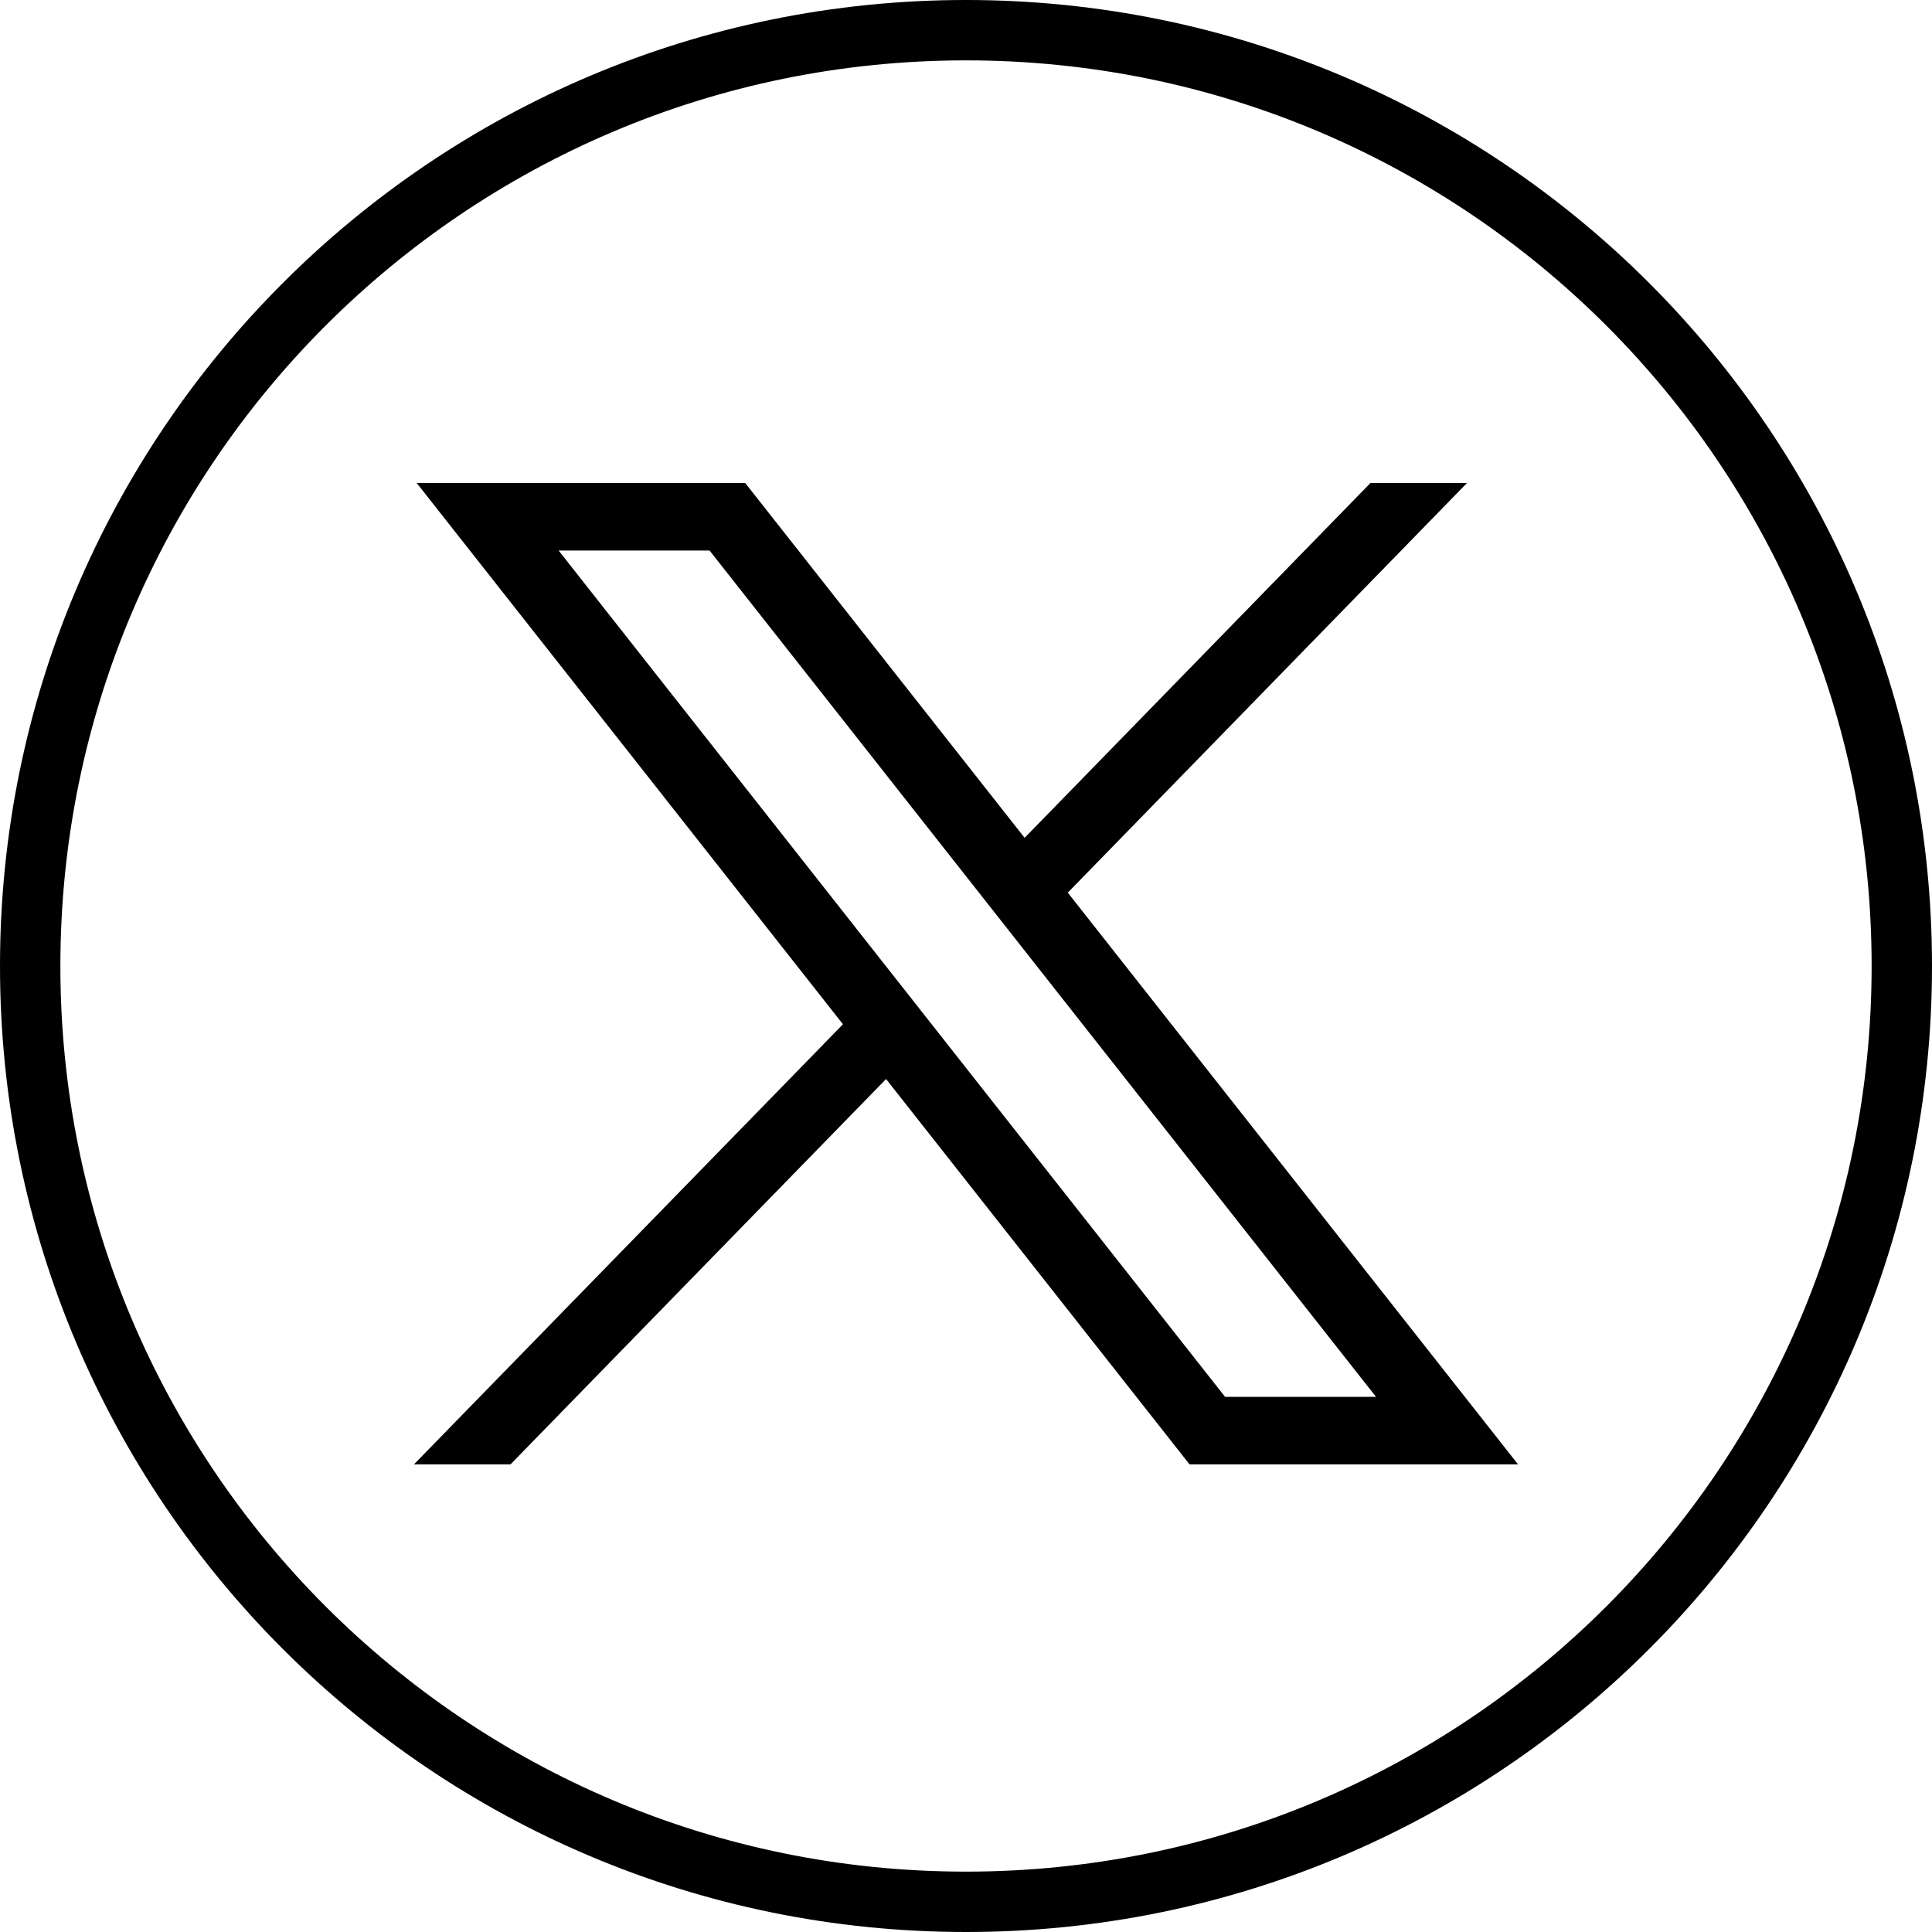
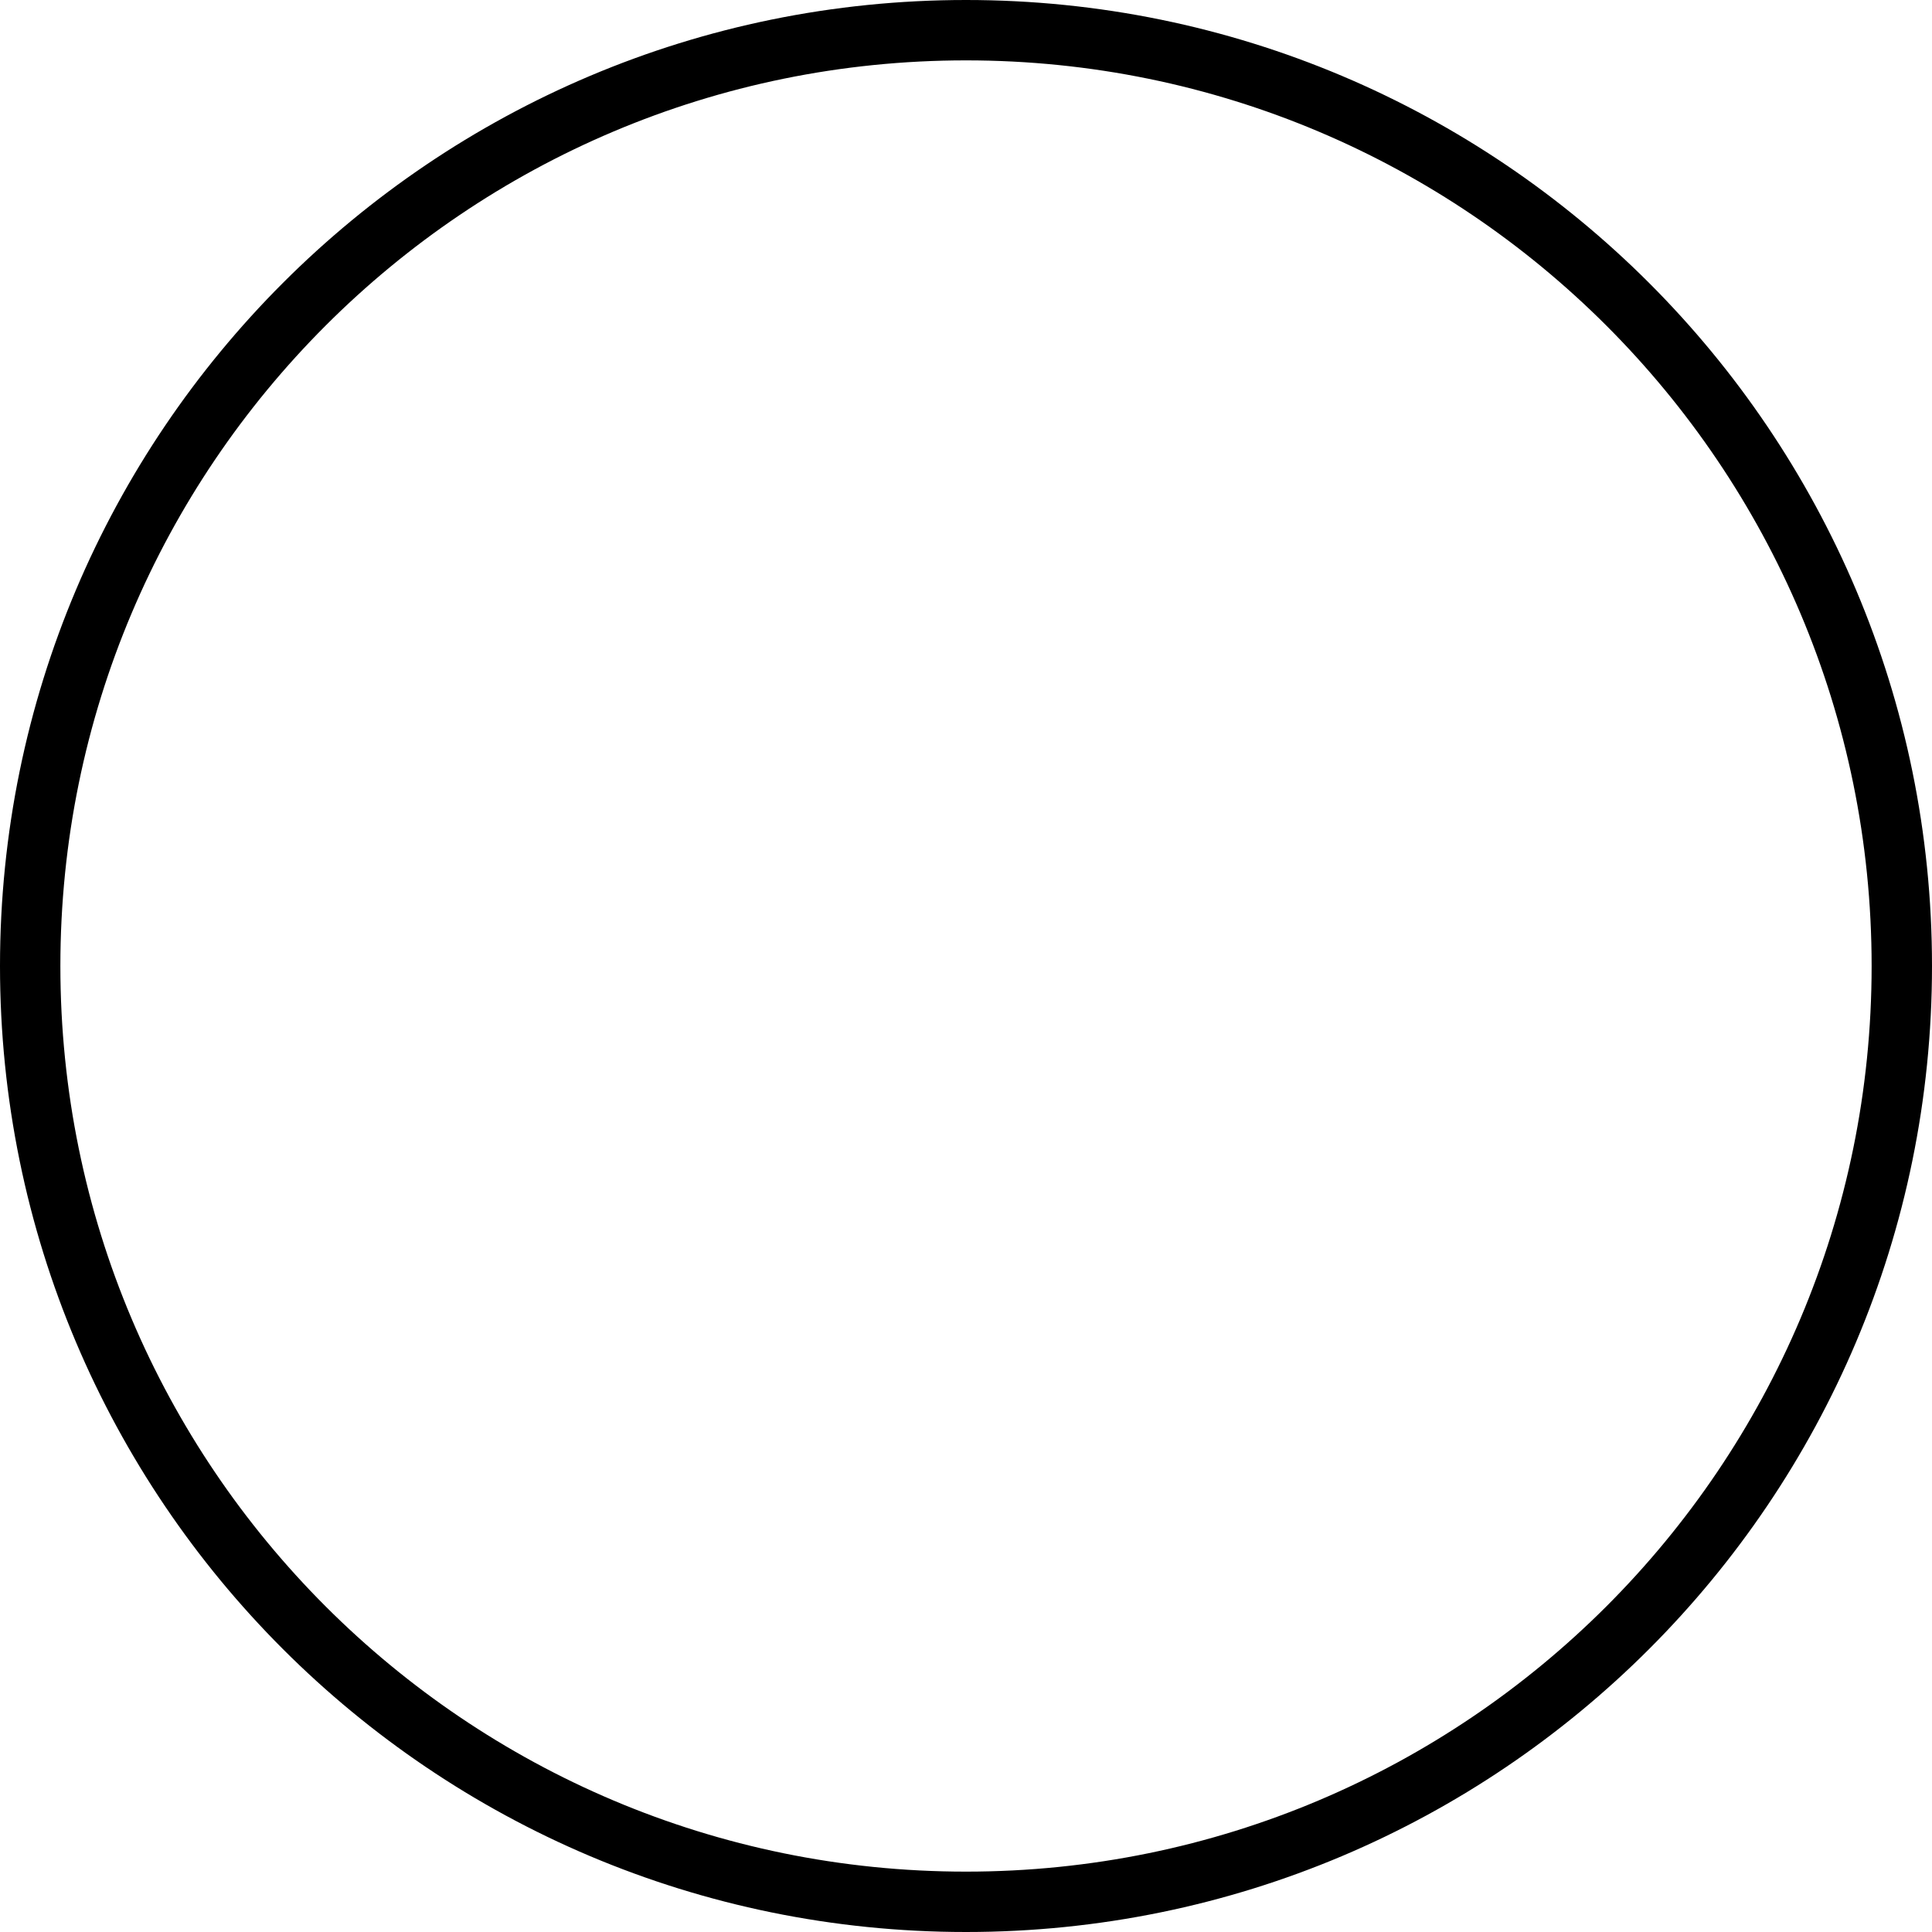
<svg xmlns="http://www.w3.org/2000/svg" width="32" height="32" viewBox="0 0 32 32" fill="none">
  <path d="M16 0.5C24.561 0.5 31.5 7.439 31.5 16C31.5 24.561 24.561 31.5 16 31.5C7.439 31.5 0.5 24.561 0.5 16C0.5 7.439 7.439 0.5 16 0.5Z" stroke="black" />
-   <path d="M6.902 8L13.962 16.965L6.857 24.254H8.456L14.676 17.872L19.702 24.254H25.143L17.686 14.785L24.298 8H22.699L16.971 13.877L12.343 8H6.902ZM9.253 9.119H11.753L22.791 23.136H20.291L9.253 9.119Z" fill="black" />
</svg>